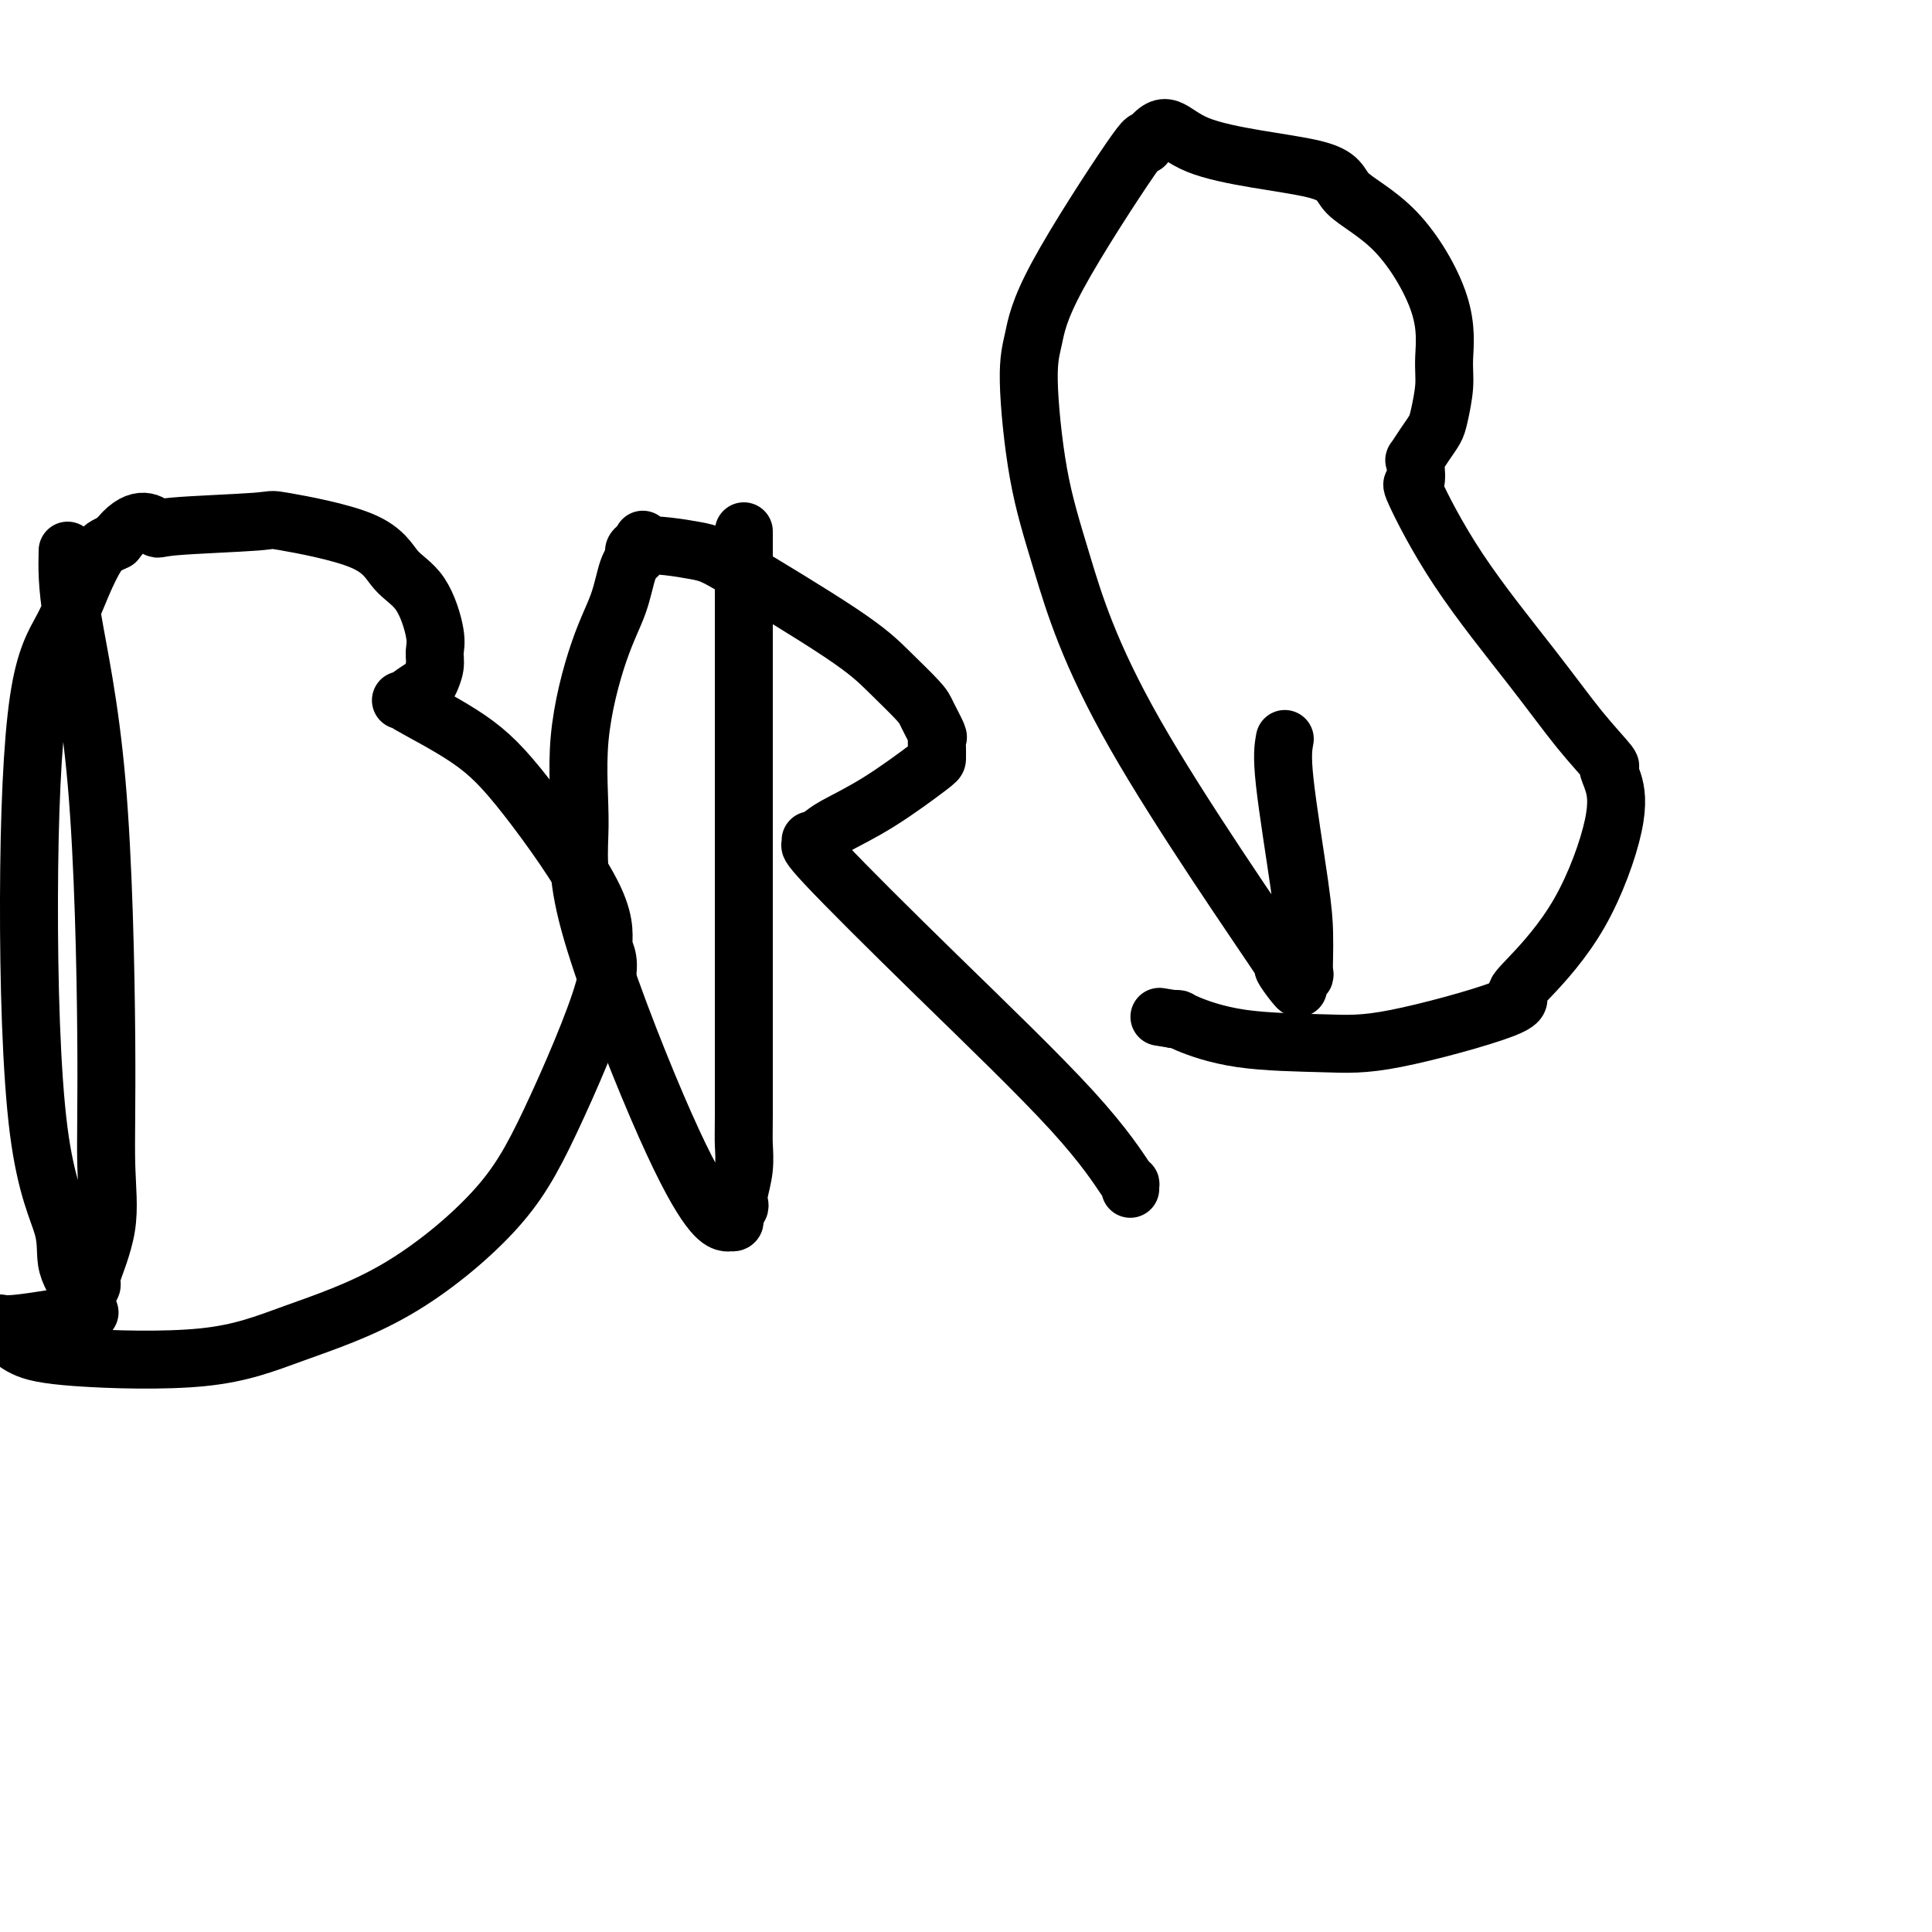
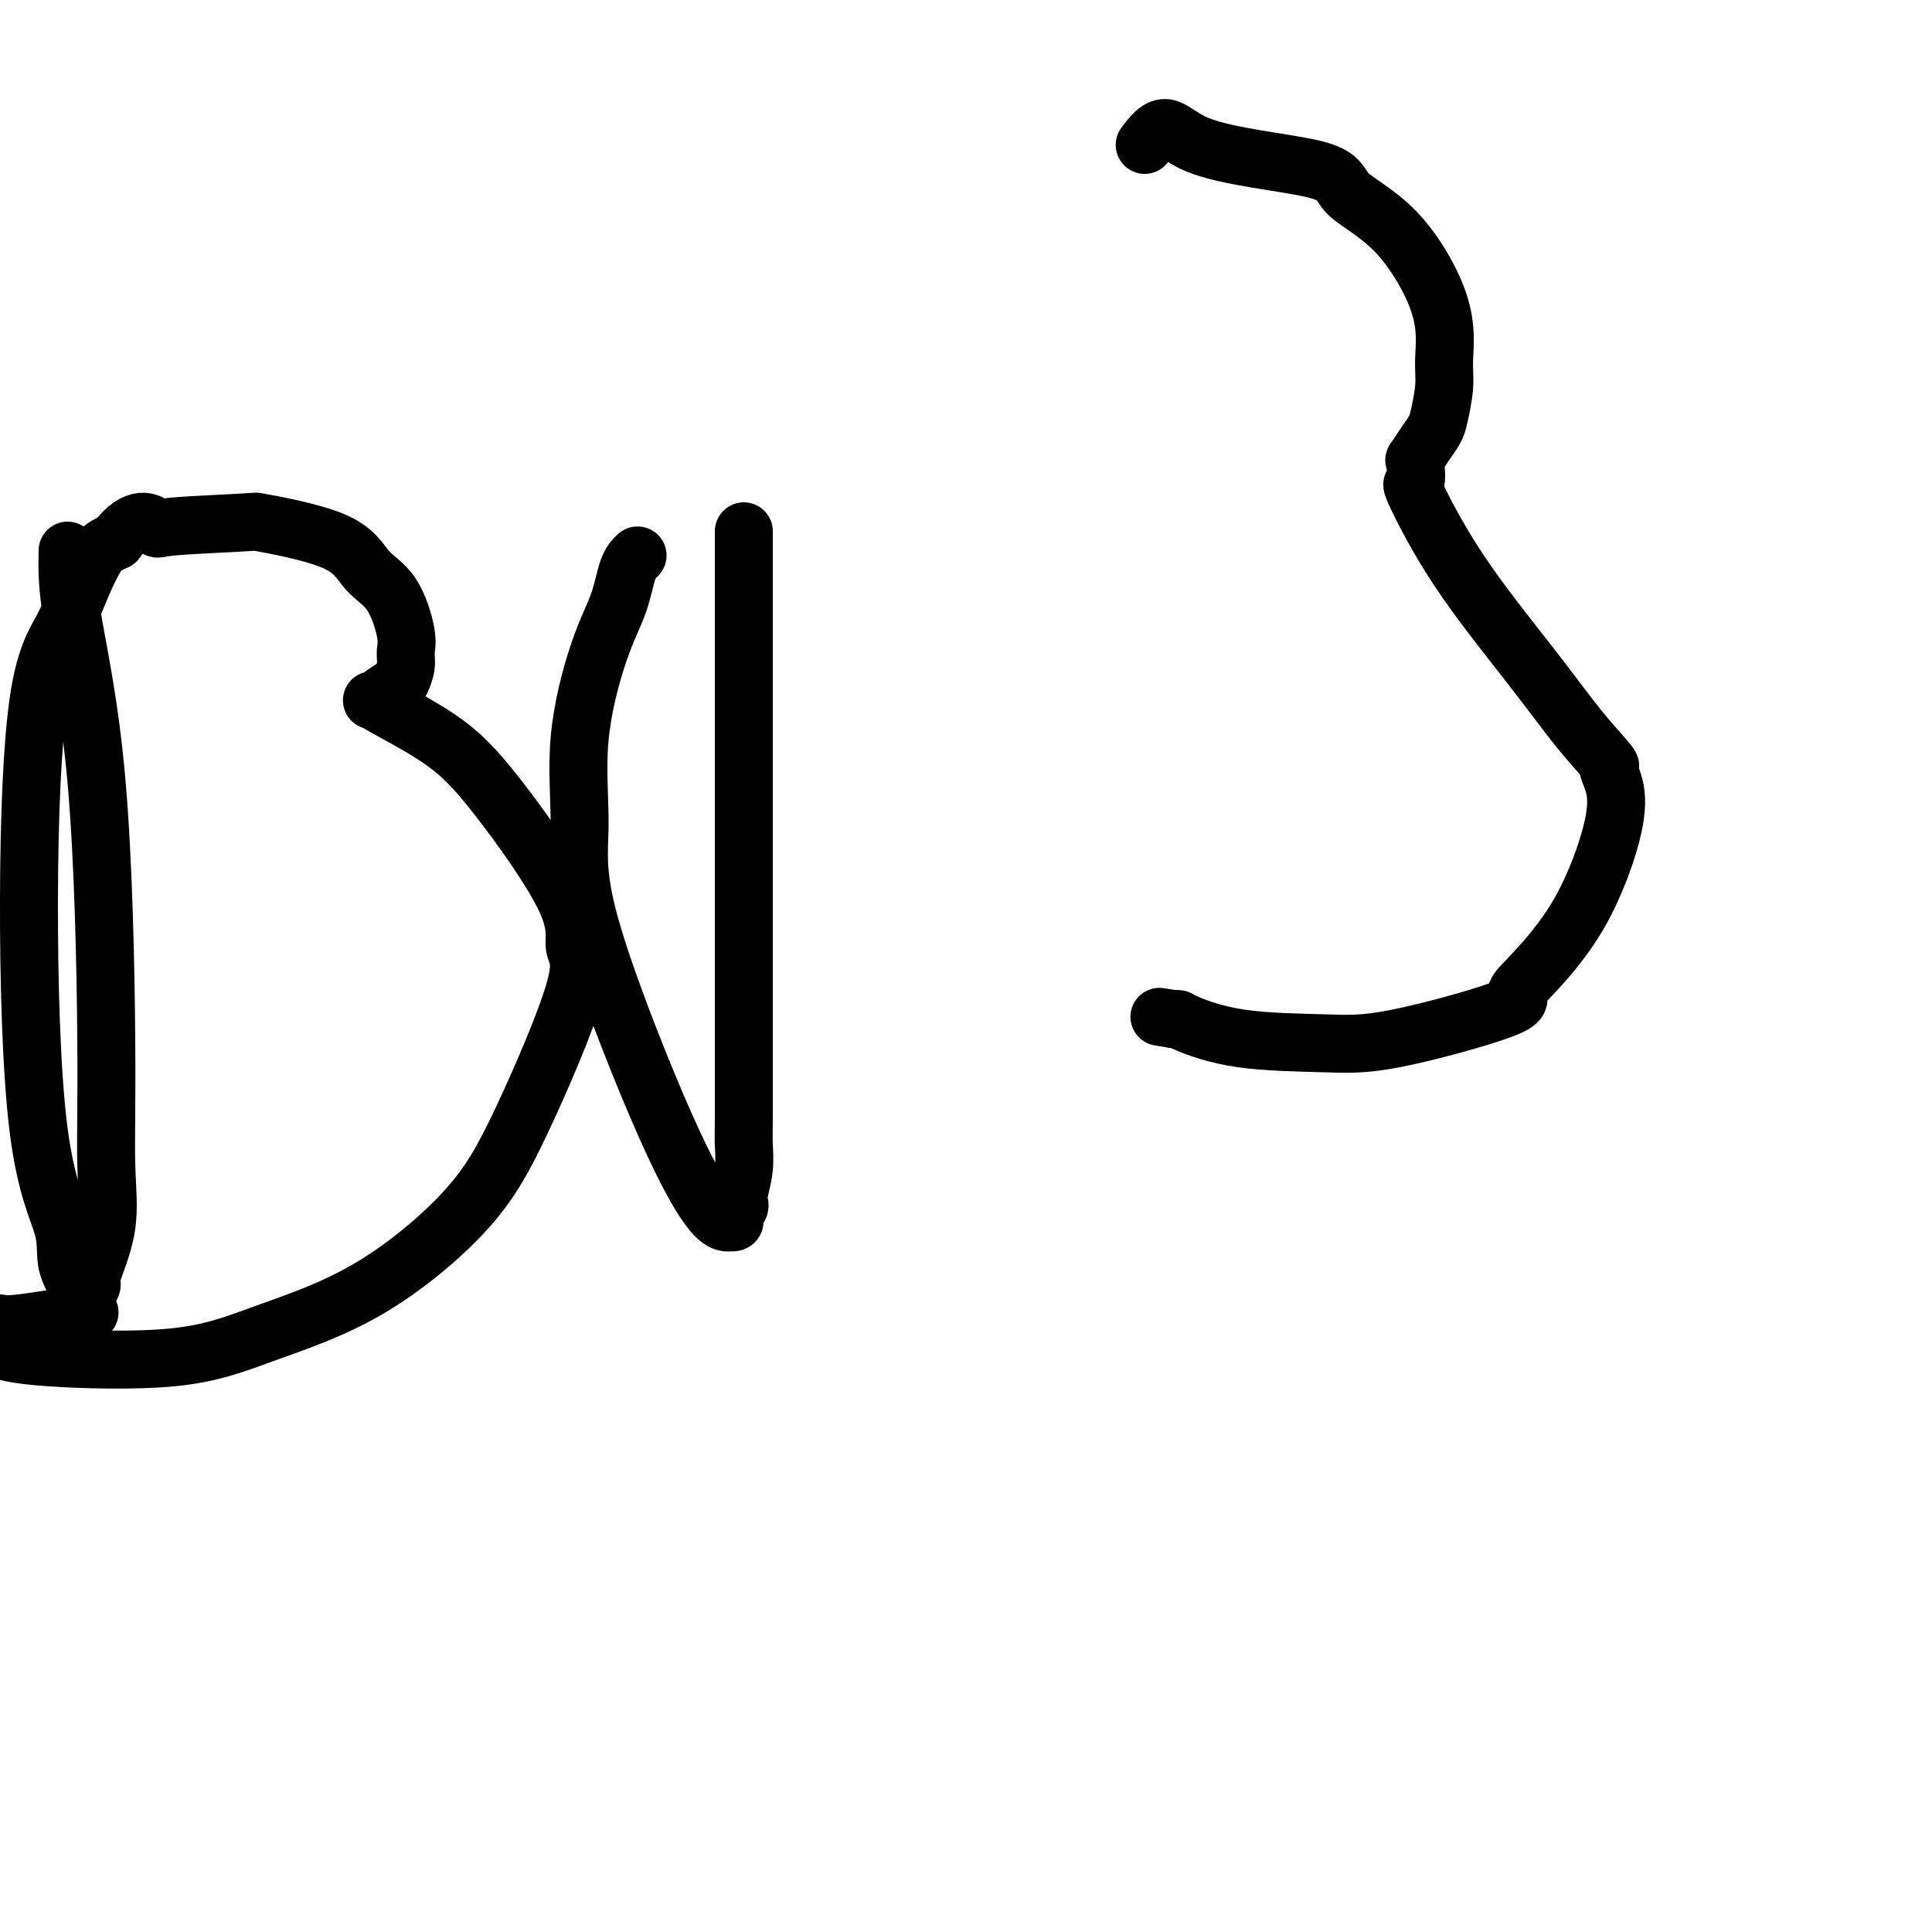
<svg xmlns="http://www.w3.org/2000/svg" viewBox="0 0 400 400" version="1.1">
  <g fill="none" stroke="#000000" stroke-width="12" stroke-linecap="round" stroke-linejoin="round">
    <path d="M14,114c-0.081,3.486 -0.162,6.972 1,14c1.162,7.028 3.568,17.596 5,34c1.432,16.404 1.891,38.642 2,53c0.109,14.358 -0.133,20.834 0,26c0.133,5.166 0.639,9.020 0,13c-0.639,3.980 -2.425,8.085 -3,10c-0.575,1.915 0.059,1.638 0,2c-0.059,0.362 -0.812,1.362 -1,2c-0.188,0.638 0.189,0.915 0,1c-0.189,0.085 -0.943,-0.021 -1,0c-0.057,0.021 0.583,0.168 0,-1c-0.583,-1.168 -2.387,-3.653 -3,-6c-0.613,-2.347 -0.033,-4.557 -1,-8c-0.967,-3.443 -3.480,-8.120 -5,-20c-1.520,-11.880 -2.048,-30.962 -2,-48c0.048,-17.038 0.670,-32.032 2,-41c1.330,-8.968 3.367,-11.908 5,-15c1.633,-3.092 2.860,-6.334 4,-9c1.140,-2.666 2.191,-4.756 3,-6c0.809,-1.244 1.374,-1.641 2,-2c0.626,-0.359 1.313,-0.679 2,-1" />
-     <path d="M24,112c4.312,-5.798 7.091,-3.792 8,-3c0.909,0.792 -0.050,0.372 4,0c4.050,-0.372 13.111,-0.694 17,-1c3.889,-0.306 2.605,-0.595 6,0c3.395,0.595 11.470,2.074 16,4c4.530,1.926 5.516,4.300 7,6c1.484,1.700 3.466,2.725 5,5c1.534,2.275 2.620,5.799 3,8c0.380,2.201 0.053,3.080 0,4c-0.053,0.920 0.167,1.882 0,3c-0.167,1.118 -0.723,2.391 -1,3c-0.277,0.609 -0.276,0.556 -1,1c-0.724,0.444 -2.175,1.387 -3,2c-0.825,0.613 -1.026,0.895 -1,1c0.026,0.105 0.278,0.033 0,0c-0.278,-0.033 -1.088,-0.028 -1,0c0.088,0.028 1.073,0.080 1,0c-0.073,-0.080 -1.203,-0.293 1,1c2.203,1.293 7.738,4.091 12,7c4.262,2.909 7.252,5.930 12,12c4.748,6.070 11.254,15.188 14,21c2.746,5.812 1.733,8.316 2,10c0.267,1.684 1.814,2.546 0,9c-1.814,6.454 -6.988,18.501 -11,27c-4.012,8.499 -6.861,13.452 -12,19c-5.139,5.548 -12.570,11.692 -20,16c-7.430,4.308 -14.861,6.782 -21,9c-6.139,2.218 -10.986,4.182 -19,5c-8.014,0.818 -19.196,0.489 -26,0c-6.804,-0.489 -9.230,-1.140 -11,-2c-1.770,-0.860 -2.885,-1.930 -4,-3" />
+     <path d="M24,112c4.312,-5.798 7.091,-3.792 8,-3c0.909,0.792 -0.050,0.372 4,0c4.050,-0.372 13.111,-0.694 17,-1c3.395,0.595 11.470,2.074 16,4c4.530,1.926 5.516,4.300 7,6c1.484,1.700 3.466,2.725 5,5c1.534,2.275 2.620,5.799 3,8c0.380,2.201 0.053,3.080 0,4c-0.053,0.920 0.167,1.882 0,3c-0.167,1.118 -0.723,2.391 -1,3c-0.277,0.609 -0.276,0.556 -1,1c-0.724,0.444 -2.175,1.387 -3,2c-0.825,0.613 -1.026,0.895 -1,1c0.026,0.105 0.278,0.033 0,0c-0.278,-0.033 -1.088,-0.028 -1,0c0.088,0.028 1.073,0.080 1,0c-0.073,-0.080 -1.203,-0.293 1,1c2.203,1.293 7.738,4.091 12,7c4.262,2.909 7.252,5.930 12,12c4.748,6.070 11.254,15.188 14,21c2.746,5.812 1.733,8.316 2,10c0.267,1.684 1.814,2.546 0,9c-1.814,6.454 -6.988,18.501 -11,27c-4.012,8.499 -6.861,13.452 -12,19c-5.139,5.548 -12.570,11.692 -20,16c-7.430,4.308 -14.861,6.782 -21,9c-6.139,2.218 -10.986,4.182 -19,5c-8.014,0.818 -19.196,0.489 -26,0c-6.804,-0.489 -9.230,-1.140 -11,-2c-1.770,-0.860 -2.885,-1.930 -4,-3" />
    <path d="M1,276c-2.550,-0.731 -1.423,-0.060 -1,0c0.423,0.060 0.144,-0.492 0,-1c-0.144,-0.508 -0.152,-0.971 0,-1c0.152,-0.029 0.464,0.377 4,0c3.536,-0.377 10.296,-1.536 13,-2c2.704,-0.464 1.352,-0.232 0,0" />
    <path d="M154,110c-0.000,2.691 -0.000,5.381 0,8c0.000,2.619 0.000,5.166 0,20c-0.000,14.834 -0.000,41.954 0,55c0.000,13.046 0.001,12.018 0,13c-0.001,0.982 -0.004,3.975 0,9c0.004,5.025 0.015,12.081 0,16c-0.015,3.919 -0.056,4.699 0,6c0.056,1.301 0.207,3.122 0,5c-0.207,1.878 -0.774,3.812 -1,5c-0.226,1.188 -0.112,1.628 0,2c0.112,0.372 0.222,0.674 0,1c-0.222,0.326 -0.777,0.676 -1,1c-0.223,0.324 -0.114,0.624 0,1c0.114,0.376 0.232,0.829 0,1c-0.232,0.171 -0.815,0.061 -1,0c-0.185,-0.061 0.026,-0.072 0,0c-0.026,0.072 -0.290,0.226 -1,0c-0.710,-0.226 -1.868,-0.833 -4,-4c-2.132,-3.167 -5.239,-8.893 -10,-20c-4.761,-11.107 -11.175,-27.595 -14,-38c-2.825,-10.405 -2.061,-14.727 -2,-20c0.061,-5.273 -0.580,-11.496 0,-18c0.580,-6.504 2.382,-13.290 4,-18c1.618,-4.710 3.051,-7.345 4,-10c0.949,-2.655 1.414,-5.330 2,-7c0.586,-1.670 1.293,-2.335 2,-3" />
-     <path d="M132,115c1.957,-6.032 0.850,-2.114 0,-1c-0.850,1.114 -1.444,-0.578 1,-1c2.444,-0.422 7.926,0.426 11,1c3.074,0.574 3.740,0.876 9,4c5.260,3.124 15.116,9.072 21,13c5.884,3.928 7.797,5.836 10,8c2.203,2.164 4.695,4.586 6,6c1.305,1.414 1.421,1.822 2,3c0.579,1.178 1.619,3.126 2,4c0.381,0.874 0.101,0.673 0,1c-0.101,0.327 -0.023,1.183 0,2c0.023,0.817 -0.010,1.595 0,2c0.010,0.405 0.062,0.438 -2,2c-2.062,1.562 -6.237,4.652 -10,7c-3.763,2.348 -7.114,3.953 -9,5c-1.886,1.047 -2.308,1.535 -3,2c-0.692,0.465 -1.655,0.908 -2,1c-0.345,0.092 -0.073,-0.166 0,0c0.073,0.166 -0.052,0.754 0,1c0.052,0.246 0.280,0.148 0,0c-0.280,-0.148 -1.070,-0.346 3,4c4.070,4.346 13.000,13.235 23,23c10.000,9.765 21.072,20.406 28,28c6.928,7.594 9.713,12.140 11,14c1.287,1.860 1.077,1.035 1,1c-0.077,-0.035 -0.021,0.721 0,1c0.021,0.279 0.006,0.080 0,0c-0.006,-0.080 -0.003,-0.040 0,0" />
-     <path d="M266,153c-0.310,1.694 -0.619,3.389 0,9c0.619,5.611 2.167,15.140 3,21c0.833,5.860 0.951,8.053 1,10c0.049,1.947 0.027,3.650 0,5c-0.027,1.350 -0.061,2.348 0,3c0.061,0.652 0.216,0.957 0,1c-0.216,0.043 -0.802,-0.177 -1,0c-0.198,0.177 -0.008,0.749 -1,0c-0.992,-0.749 -3.165,-2.821 -2,-1c1.165,1.821 5.667,7.535 0,-1c-5.667,-8.535 -21.502,-31.318 -31,-48c-9.498,-16.682 -12.660,-27.262 -15,-35c-2.340,-7.738 -3.860,-12.632 -5,-19c-1.140,-6.368 -1.902,-14.209 -2,-19c-0.098,-4.791 0.469,-6.532 1,-9c0.531,-2.468 1.028,-5.665 5,-13c3.972,-7.335 11.421,-18.810 15,-24c3.579,-5.190 3.290,-4.095 3,-3" />
    <path d="M237,30c4.674,-6.431 4.857,-2.507 11,0c6.143,2.507 18.244,3.597 24,5c5.756,1.403 5.165,3.118 7,5c1.835,1.882 6.096,3.932 10,8c3.904,4.068 7.450,10.153 9,15c1.550,4.847 1.103,8.456 1,11c-0.103,2.544 0.137,4.024 0,6c-0.137,1.976 -0.650,4.448 -1,6c-0.350,1.552 -0.537,2.183 -1,3c-0.463,0.817 -1.201,1.819 -2,3c-0.799,1.181 -1.657,2.542 -2,3c-0.343,0.458 -0.171,0.014 0,1c0.171,0.986 0.339,3.401 0,4c-0.339,0.599 -1.186,-0.620 0,2c1.186,2.620 4.404,9.079 9,16c4.596,6.921 10.569,14.306 15,20c4.431,5.694 7.322,9.699 10,13c2.678,3.301 5.145,5.899 6,7c0.855,1.101 0.097,0.703 0,1c-0.097,0.297 0.465,1.287 1,3c0.535,1.713 1.041,4.149 0,9c-1.041,4.851 -3.629,12.116 -7,18c-3.371,5.884 -7.525,10.386 -10,13c-2.475,2.614 -3.269,3.340 -3,4c0.269,0.660 1.603,1.252 -3,3c-4.603,1.748 -15.142,4.650 -22,6c-6.858,1.350 -10.037,1.146 -15,1c-4.963,-0.146 -11.712,-0.235 -17,-1c-5.288,-0.765 -9.116,-2.206 -11,-3c-1.884,-0.794 -1.824,-0.941 -2,-1c-0.176,-0.059 -0.588,-0.029 -1,0" />
    <path d="M243,211c-5.167,-0.833 -2.583,-0.417 0,0" />
  </g>
</svg>